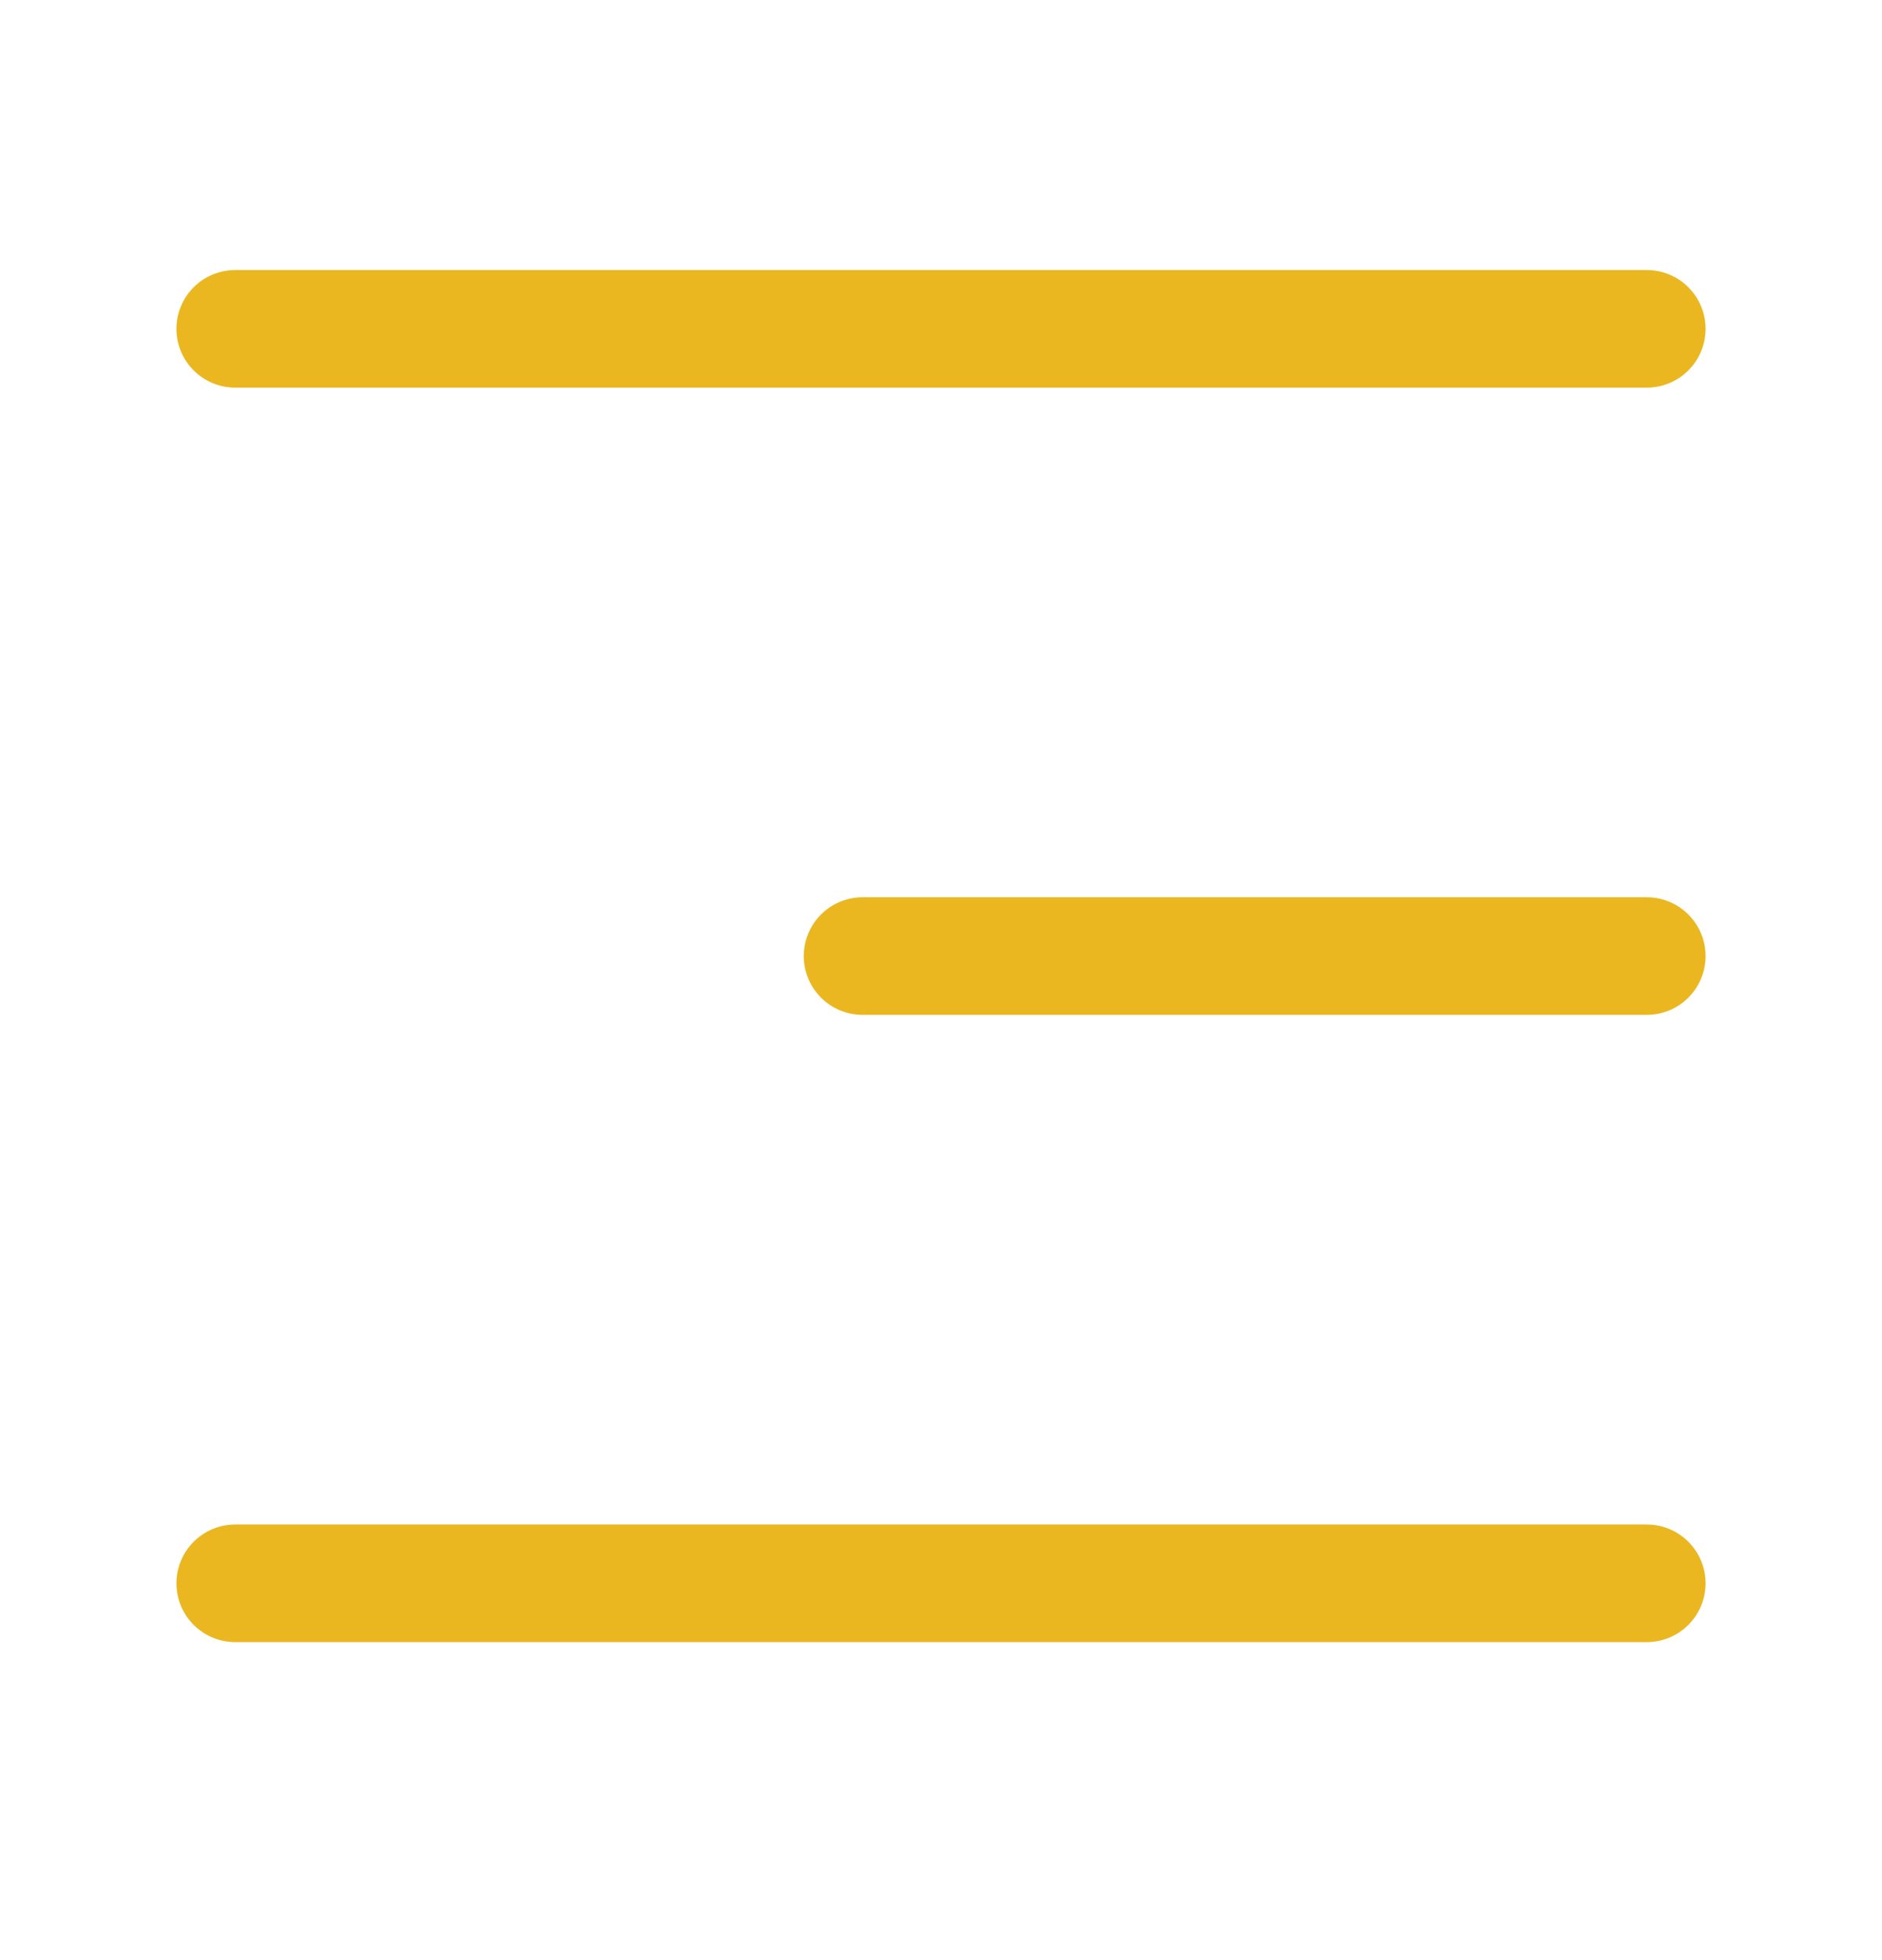
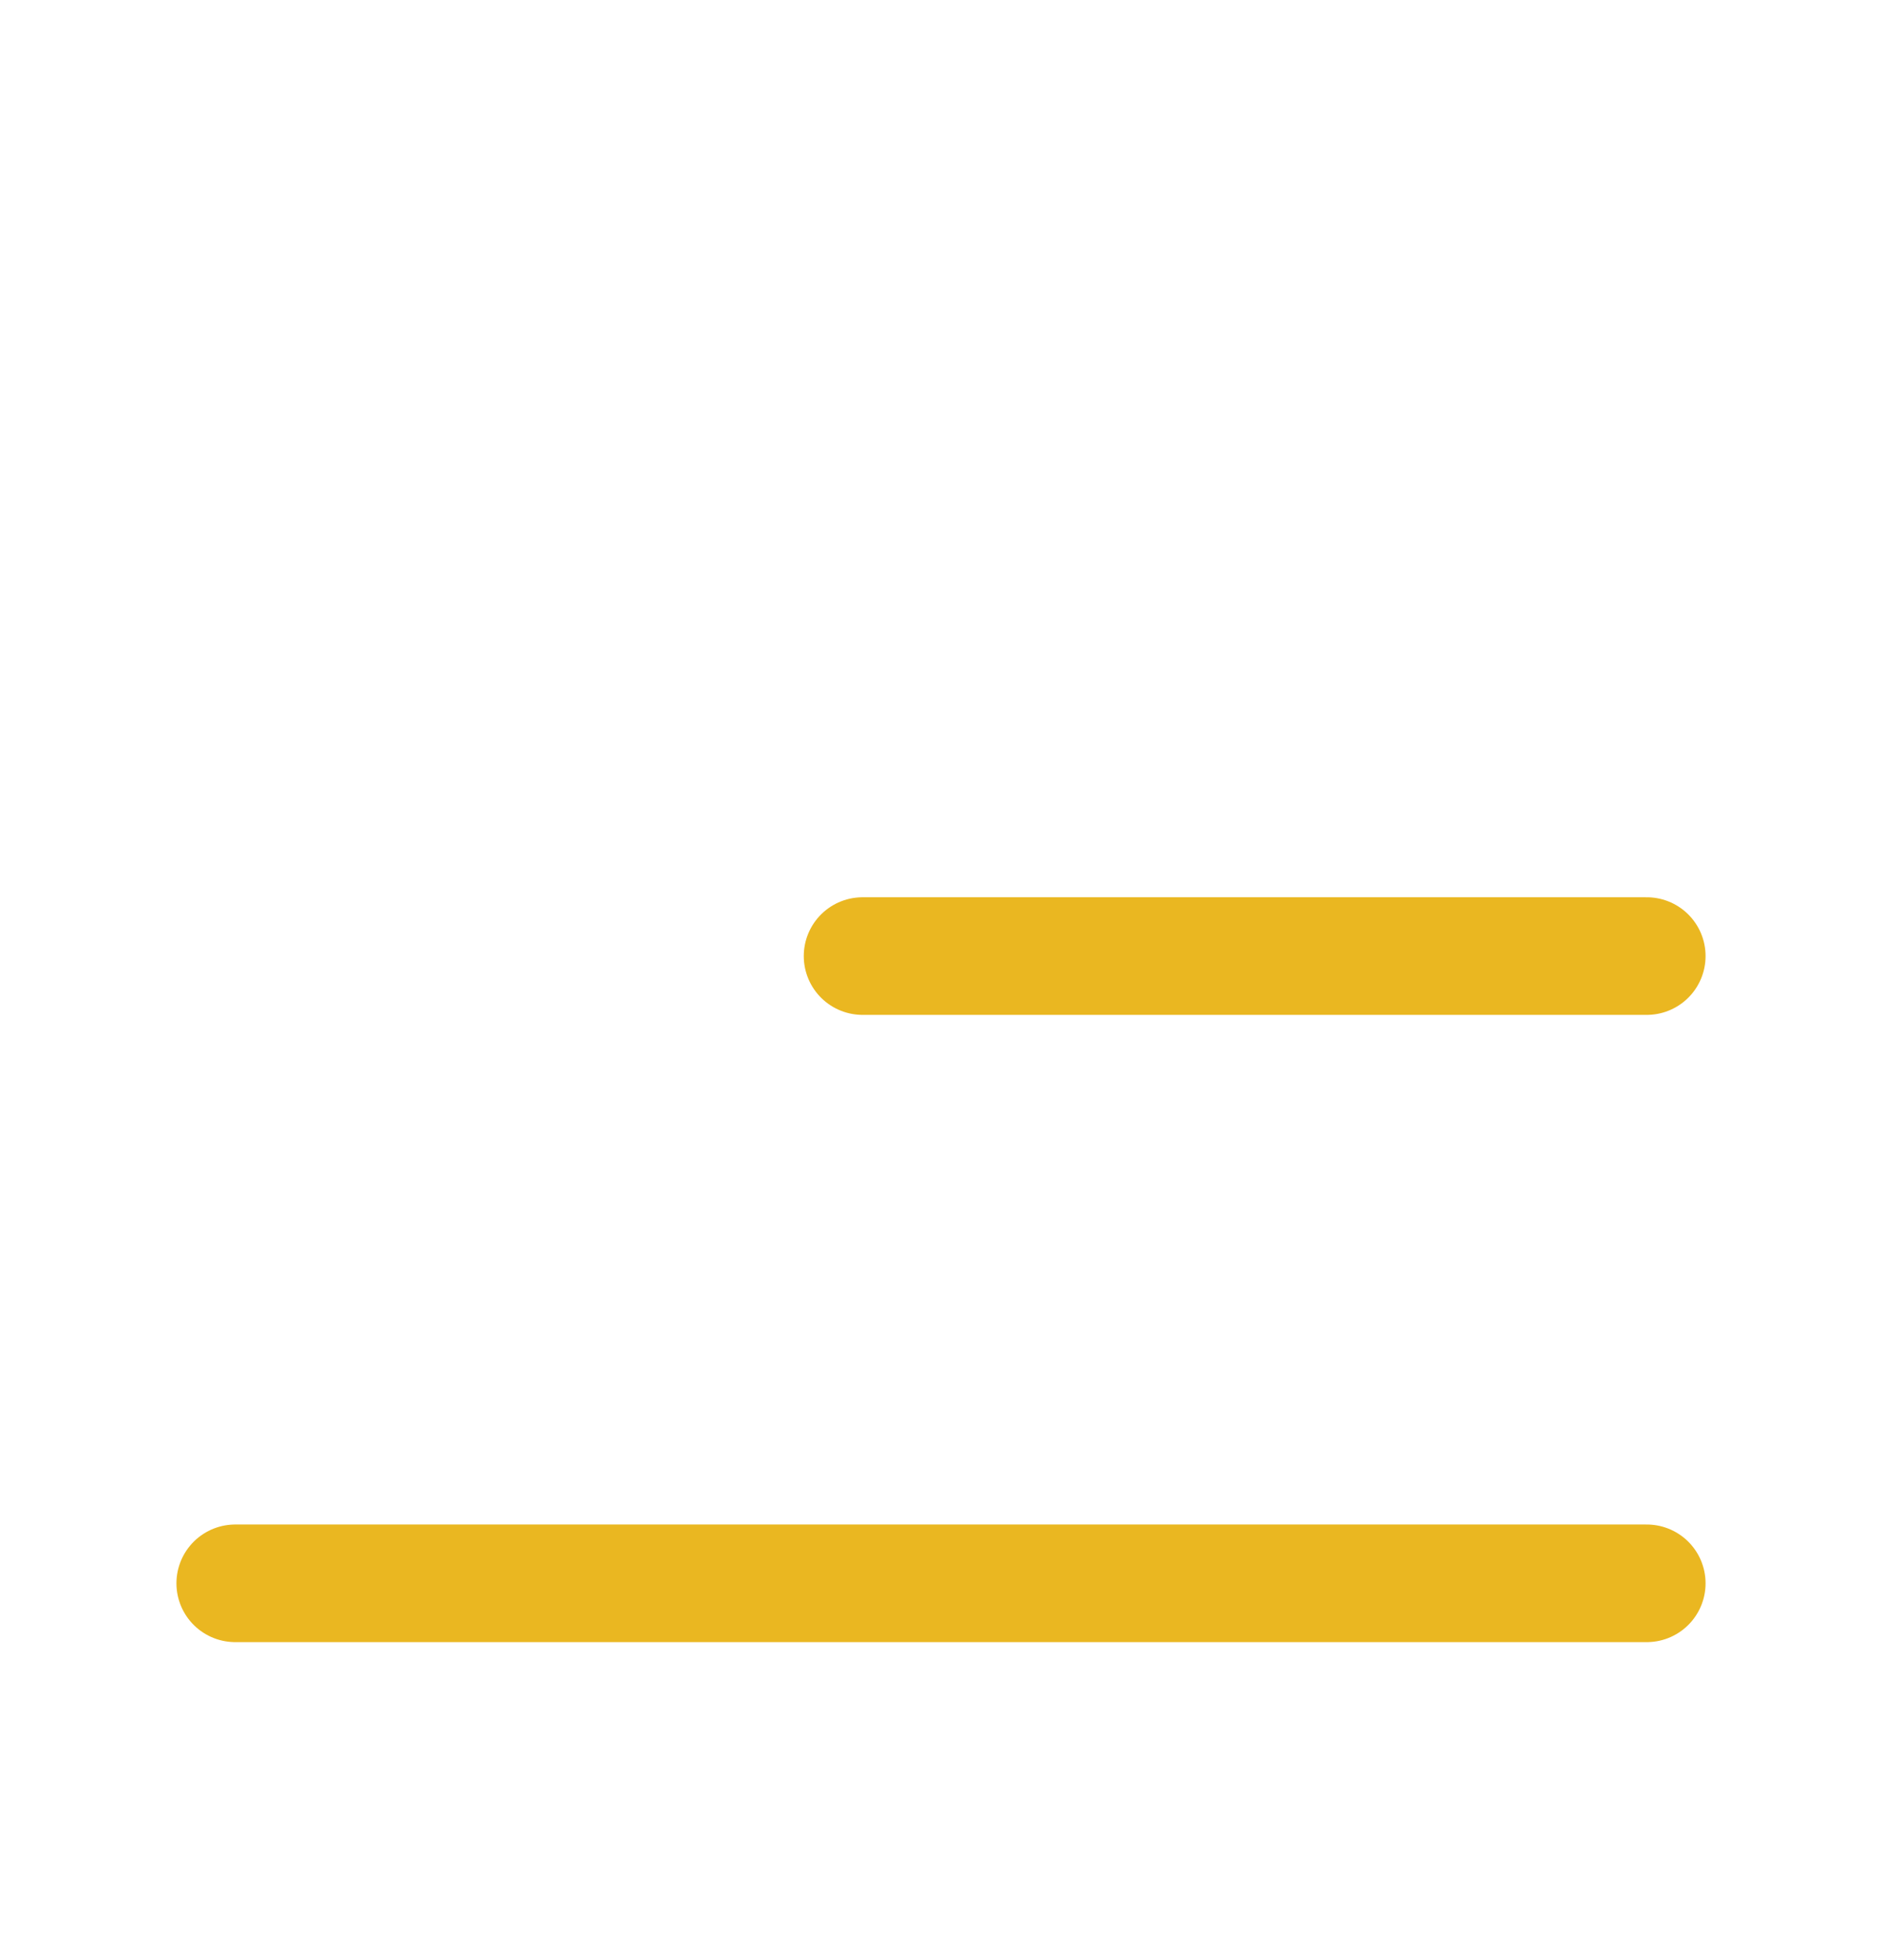
<svg xmlns="http://www.w3.org/2000/svg" width="24" height="25" viewBox="0 0 24 25" fill="none">
-   <path d="M21 4.194H3" stroke="#EAB721" stroke-width="1.5" stroke-linecap="round" />
  <path d="M21 12.194H11" stroke="#EAB721" stroke-width="1.5" stroke-linecap="round" />
  <path d="M21 20.194H3" stroke="#EAB721" stroke-width="1.5" stroke-linecap="round" />
</svg>